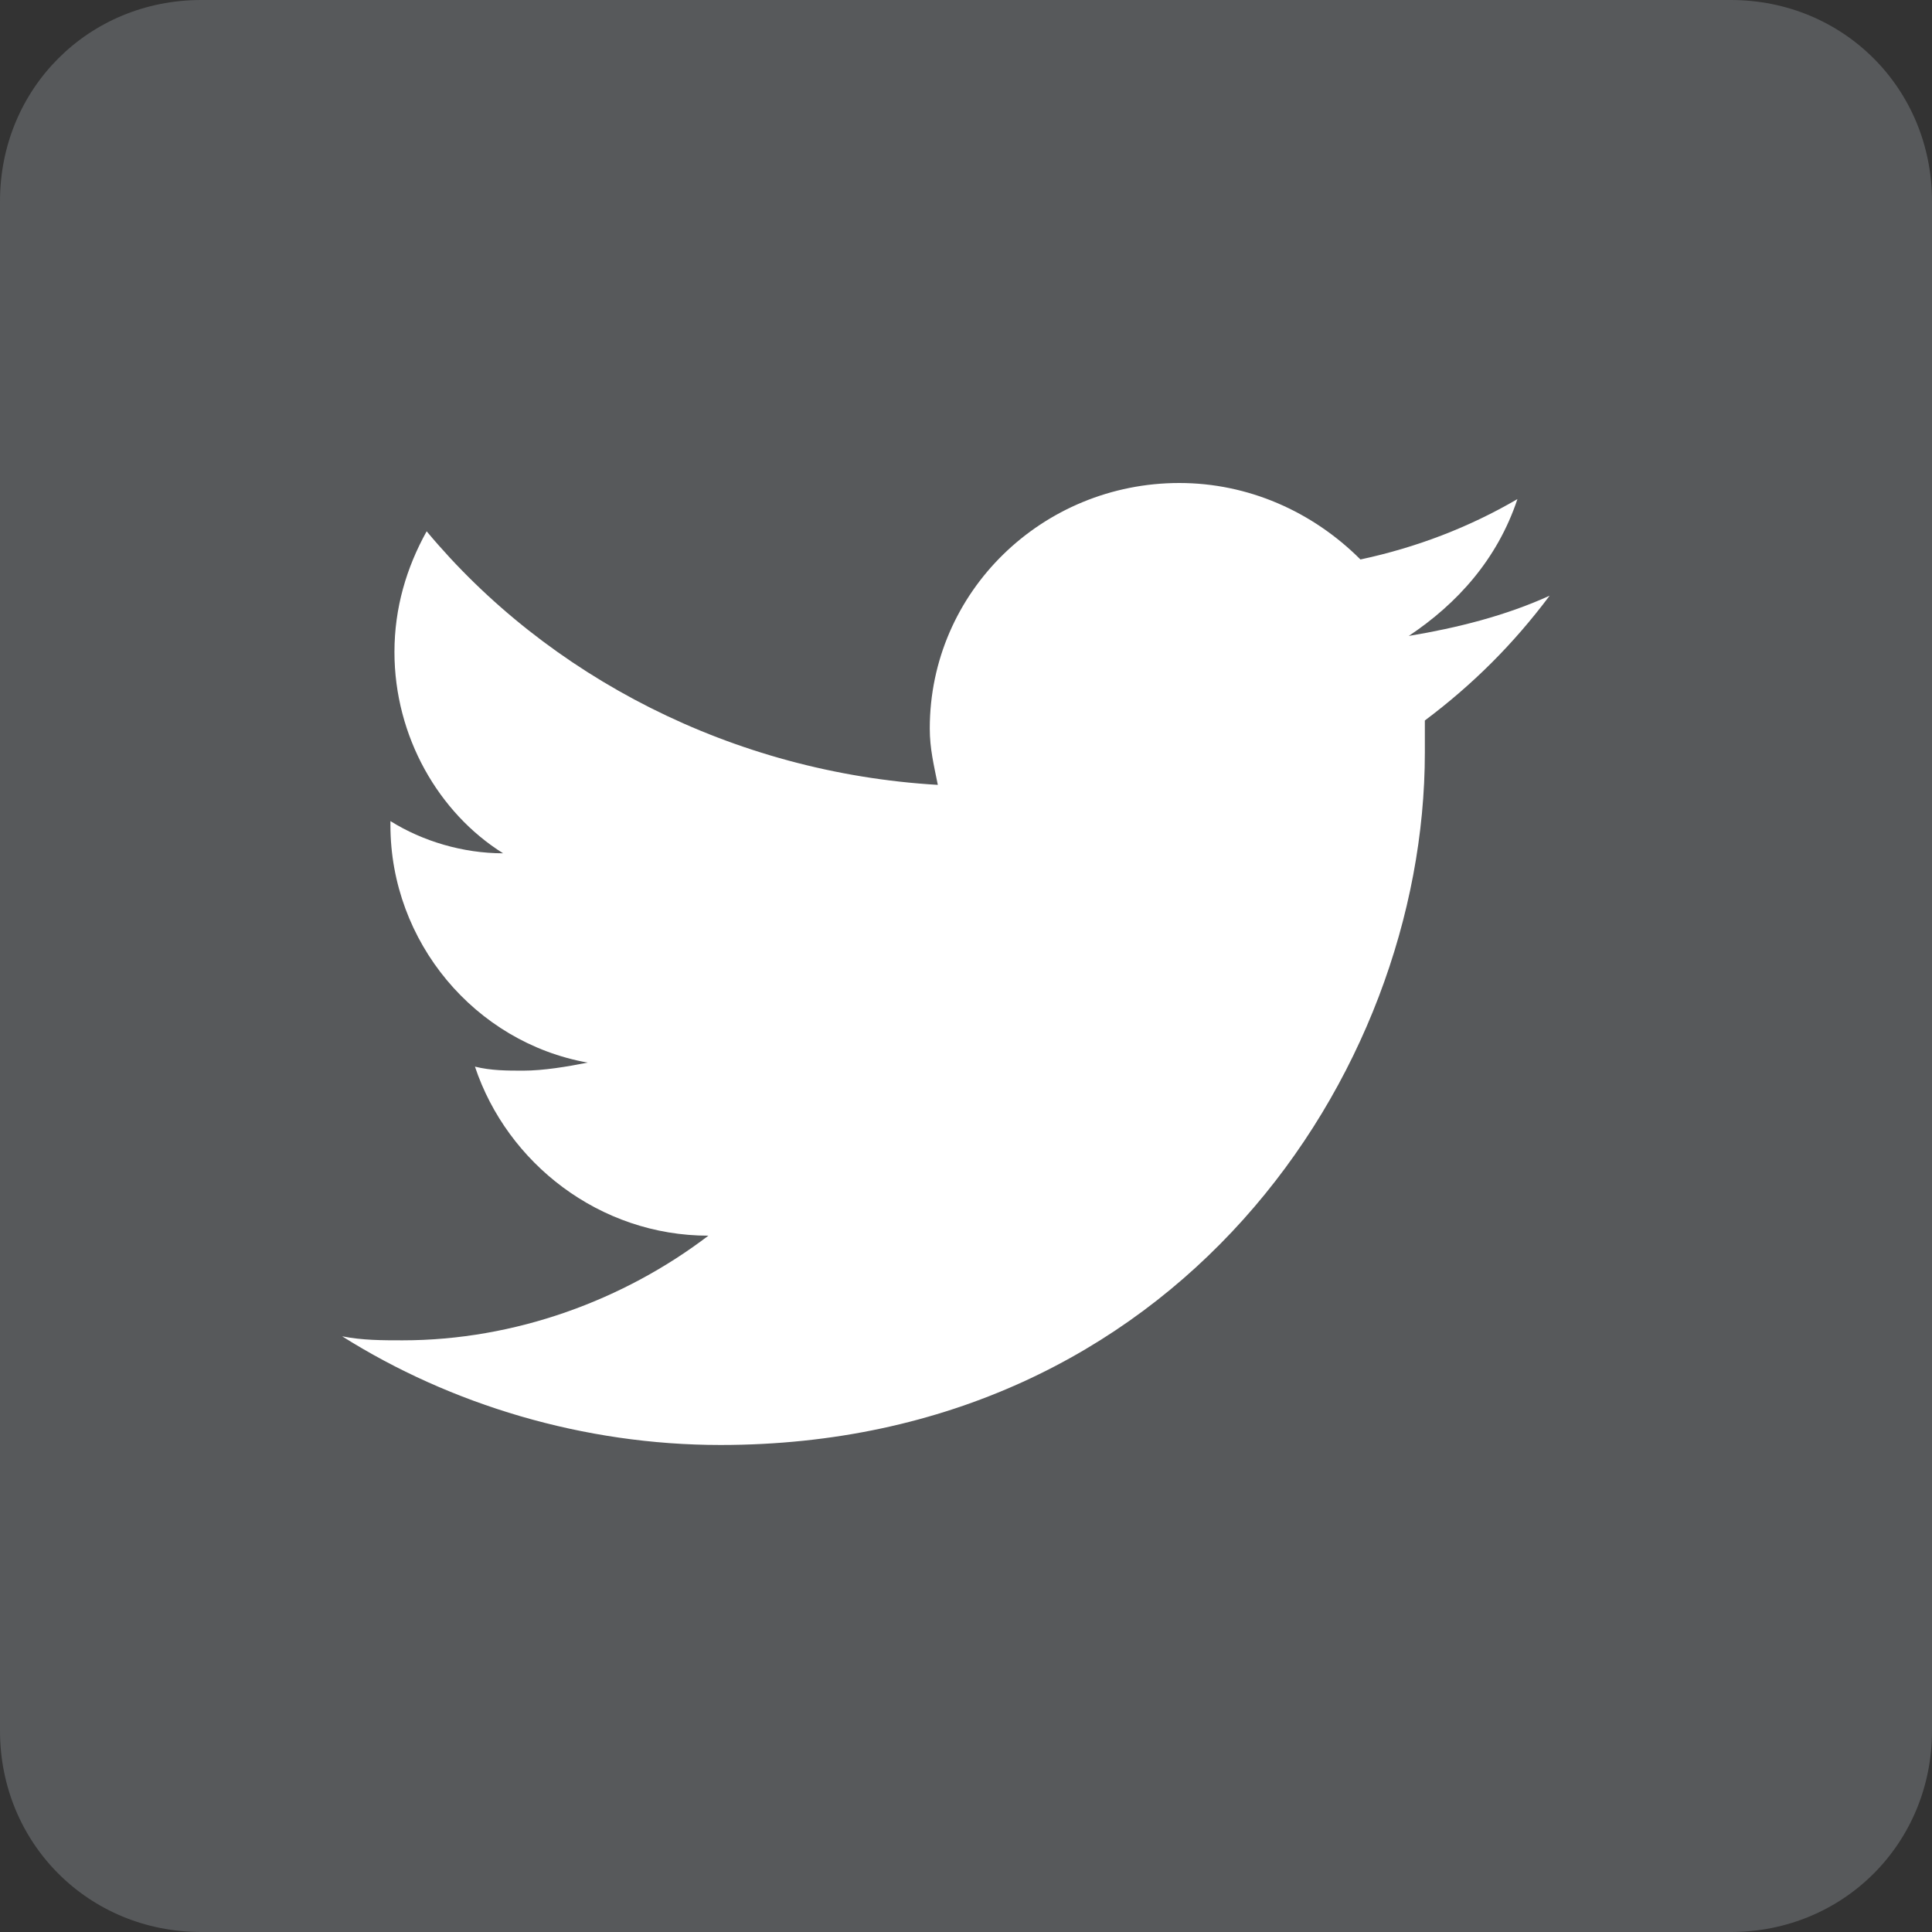
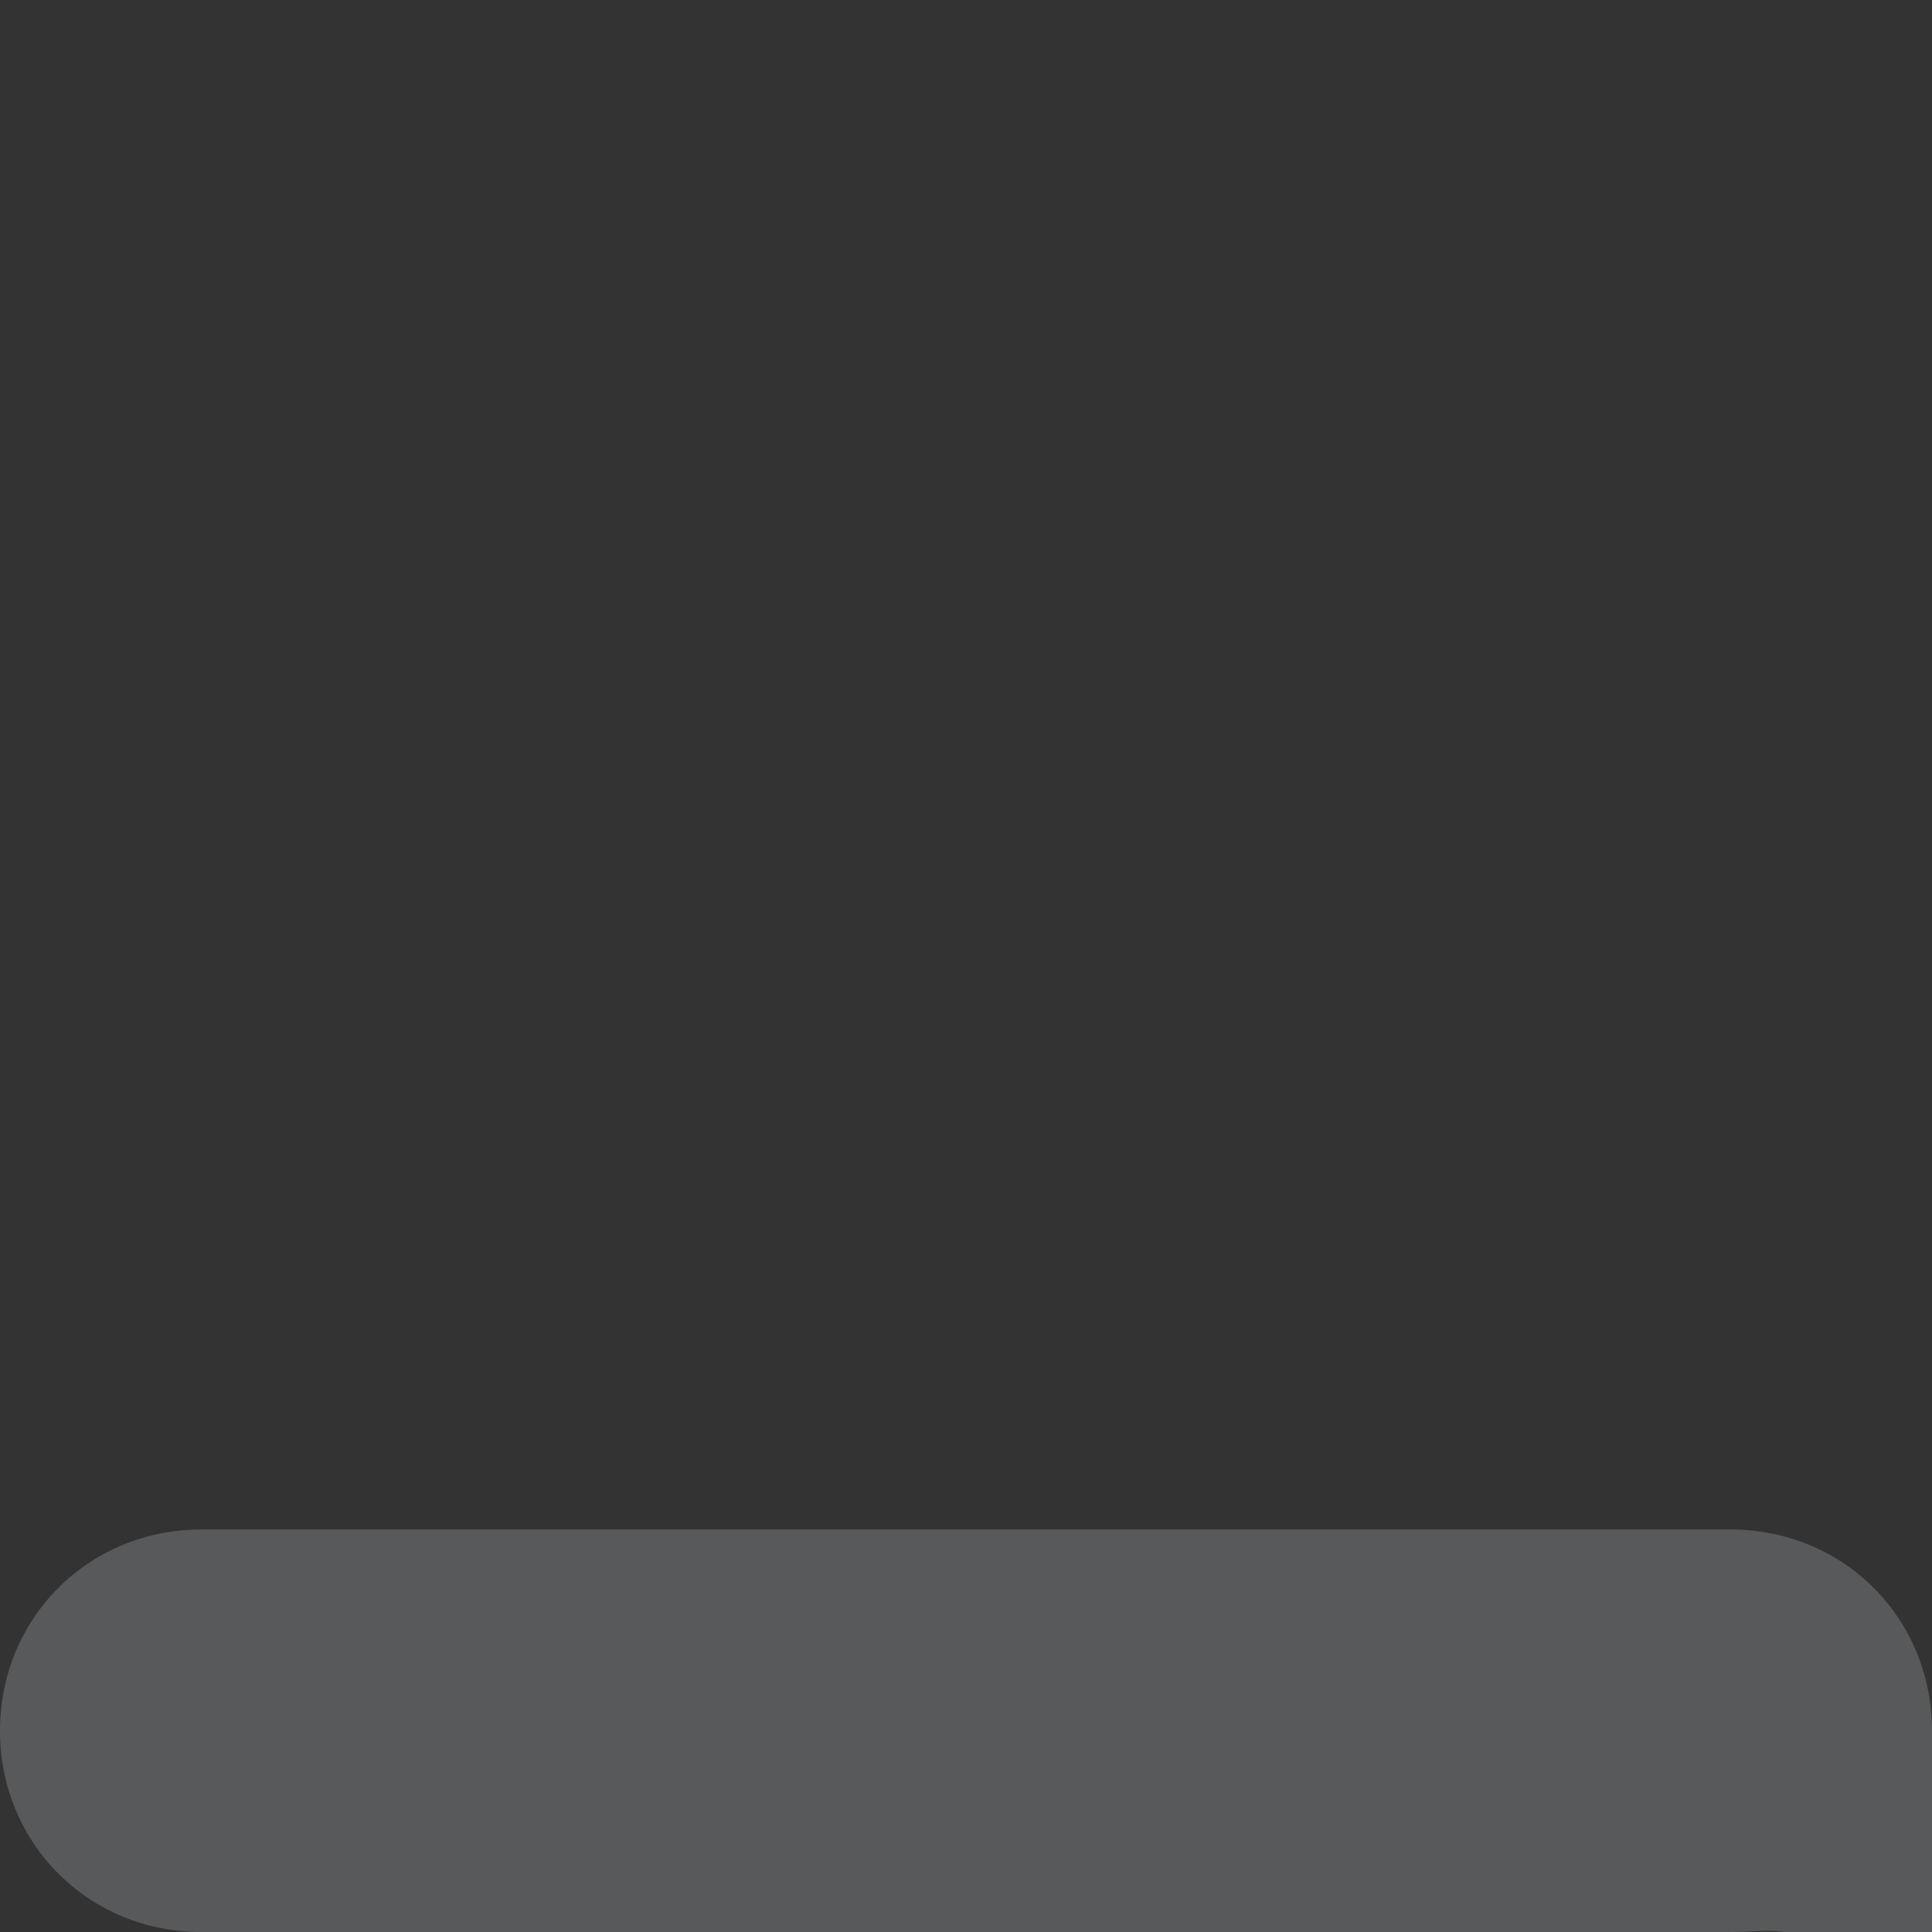
<svg xmlns="http://www.w3.org/2000/svg" version="1.1" id="Ebene_1" x="0px" y="0px" viewBox="0 0 48 48" style="enable-background:new 0 0 48 48;" xml:space="preserve">
  <rect x="0" y="0" width="48" height="48" fill="#333333" stroke="none" />
  <style type="text/css">
	.st0{fill:#57595B;}
	.st1{fill:#FFFFFF;}
</style>
  <g id="Twitter">
-     <path class="st0" d="M43,48H5c-2.8,0-5-2.2-5-5V5c0-2.8,2.2-5,5-5h38c2.8,0,5,2.2,5,5v38C48,45.8,45.8,48,43,48z" />
-     <path class="st1" d="M37.7,12.4c-1.2,0.7-2.5,1.2-3.9,1.5C32.6,12.7,31,12,29.3,12c-3.4,0-6.2,2.7-6.2,6.1c0,0.5,0.1,0.9,0.2,1.4   c-5.1-0.3-9.7-2.7-12.7-6.3c-0.5,0.9-0.8,1.9-0.8,3c0,2.1,1.1,4,2.7,5c-1,0-2-0.3-2.8-0.8c0,0,0,0.1,0,0.1c0,2.9,2.1,5.4,4.9,5.9   c-0.5,0.1-1.1,0.2-1.6,0.2c-0.4,0-0.8,0-1.2-0.1c0.8,2.4,3.1,4.2,5.8,4.2c-2.1,1.6-4.8,2.6-7.6,2.6c-0.5,0-1,0-1.5-0.1   c2.7,1.7,6,2.7,9.4,2.7c11.3,0,17.5-9.2,17.5-17.2c0-0.3,0-0.5,0-0.8c1.2-0.9,2.2-1.9,3.1-3.1c-1.1,0.5-2.3,0.8-3.5,1   C36.2,15,37.2,13.9,37.7,12.4z" />
+     <path class="st0" d="M43,48H5c-2.8,0-5-2.2-5-5c0-2.8,2.2-5,5-5h38c2.8,0,5,2.2,5,5v38C48,45.8,45.8,48,43,48z" />
  </g>
</svg>